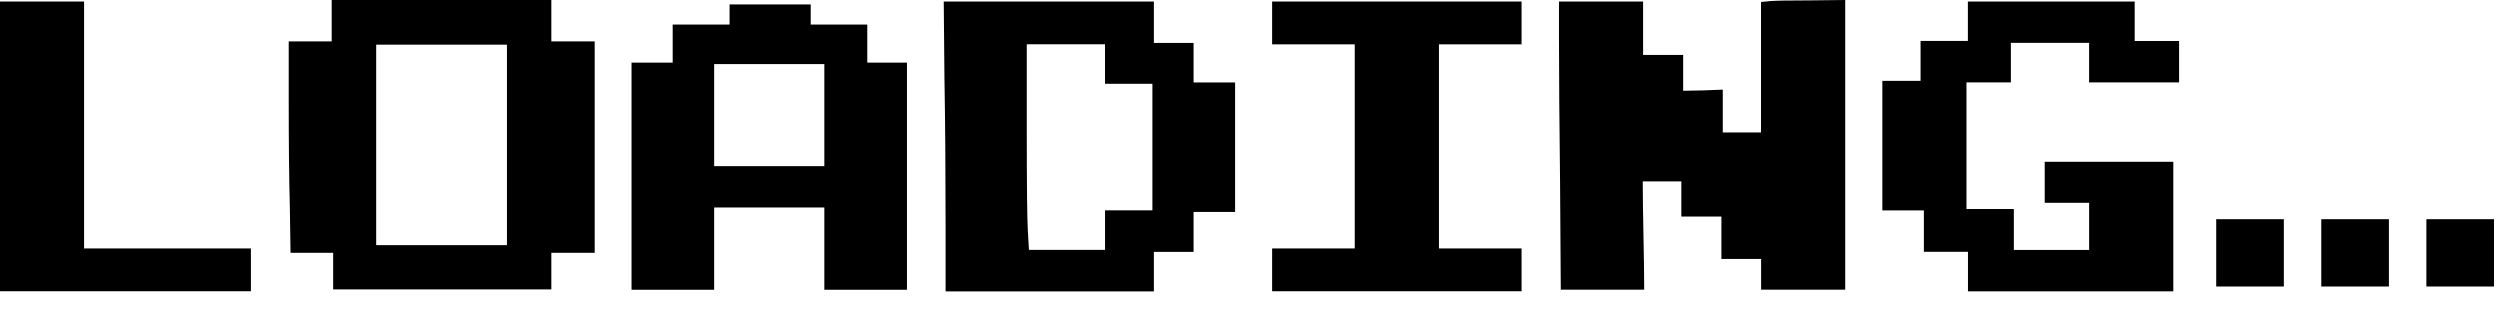
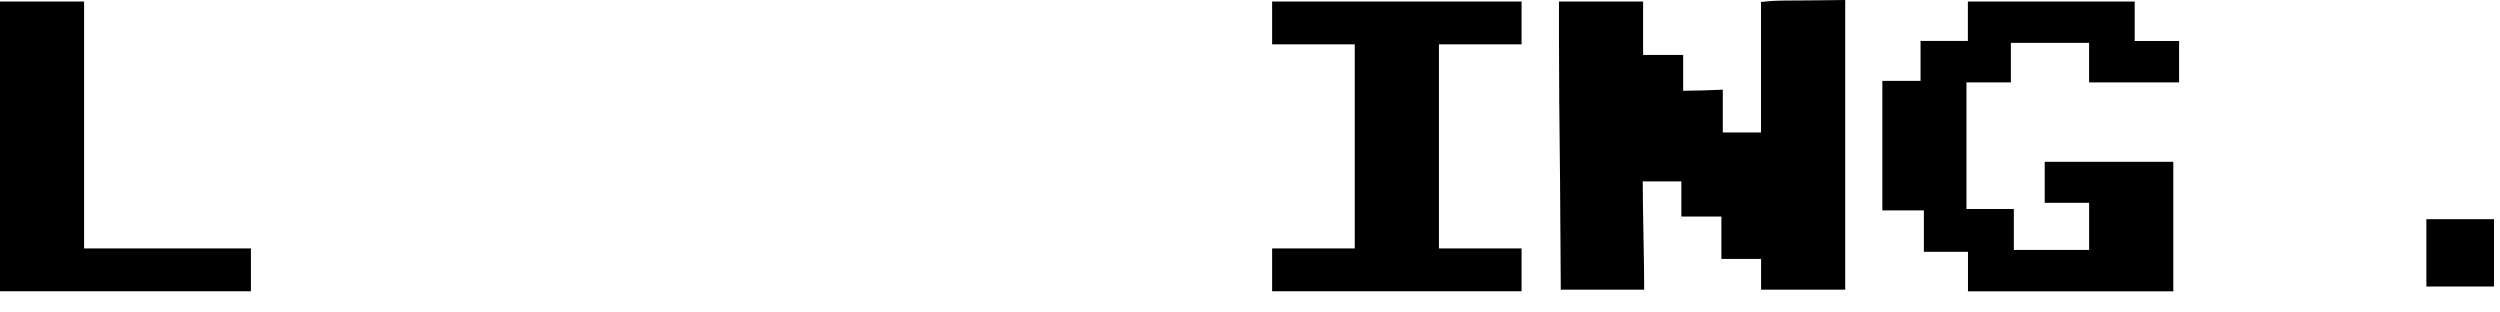
<svg xmlns="http://www.w3.org/2000/svg" fill="none" height="10" viewBox="0 0 80 10" width="80">
  <g fill="#000">
    <path d="m0 9.319v-9.27h2.691v7.901h5.338v1.37h-8.029z" />
-     <path d="m10.614 1.325v-1.324h7.029v1.324h1.387v6.765h-1.387v1.171h-6.982v-1.171h-1.364l-.023-1.509c-.023-.827-.035-1.955-.035-3.383v-1.873h1.376zm5.608 6.519v-6.415h-4.184v6.415z" />
-     <path d="m23.346.786v-.644h2.597v.644h1.81v1.218h1.27v7.268h-2.644v-2.633h-3.526v2.633h-2.644v-7.268h1.317v-1.218h1.822zm3.033 4.531v-3.266h-3.526v3.266z" />
-     <path d="m30.223 2.578-.023-2.529h6.724v1.324h1.27v1.265h1.329v4.144h-1.329v1.277h-1.27v1.265h-6.665v-2.118c0-1.693-.012-3.235-.035-4.623zm5.137.104v-1.265h-2.503v2.692c0 1.865.012 2.961.035 3.289l.035.597h2.434v-1.265h1.516v-4.049z" />
    <path d="m40.708 1.419v-1.37h7.982v1.37h-2.644v6.531h2.644v1.37h-7.982v-1.37h2.644v-6.531z" />
    <path d="m56.613.036c.188-.016.639-.024 1.352-.024l1.082-.012v9.27h-2.692v-.984h-1.27v-1.358h-1.282v-1.124h-1.235c0 .39.007.968.023 1.733.016.765.023 1.343.023 1.733h-2.669l-.023-3.454c-.023-1.896-.035-3.433-.035-4.612v-1.155h2.692v1.709h1.282v1.147l.634-.012.634-.024v1.37h1.223v-4.177l.258-.023z" />
    <path d="m62.972 1.313v-1.265h5.338v1.265h1.421v1.324h-2.88v-1.265h-2.503v1.265h-1.421v4.05h1.516v1.311h2.409v-1.509h-1.421v-1.311h4.115v4.144h-6.571v-1.265h-1.411v-1.324h-1.329v-4.146h1.223v-1.277h1.516z" />
-     <path d="m70.919 9.168v-2.154h2.164v2.154z" />
-     <path d="m74.281 9.168v-2.154h2.164v2.154z" />
    <path d="m77.644 9.168v-2.154h2.164v2.154z" />
  </g>
</svg>